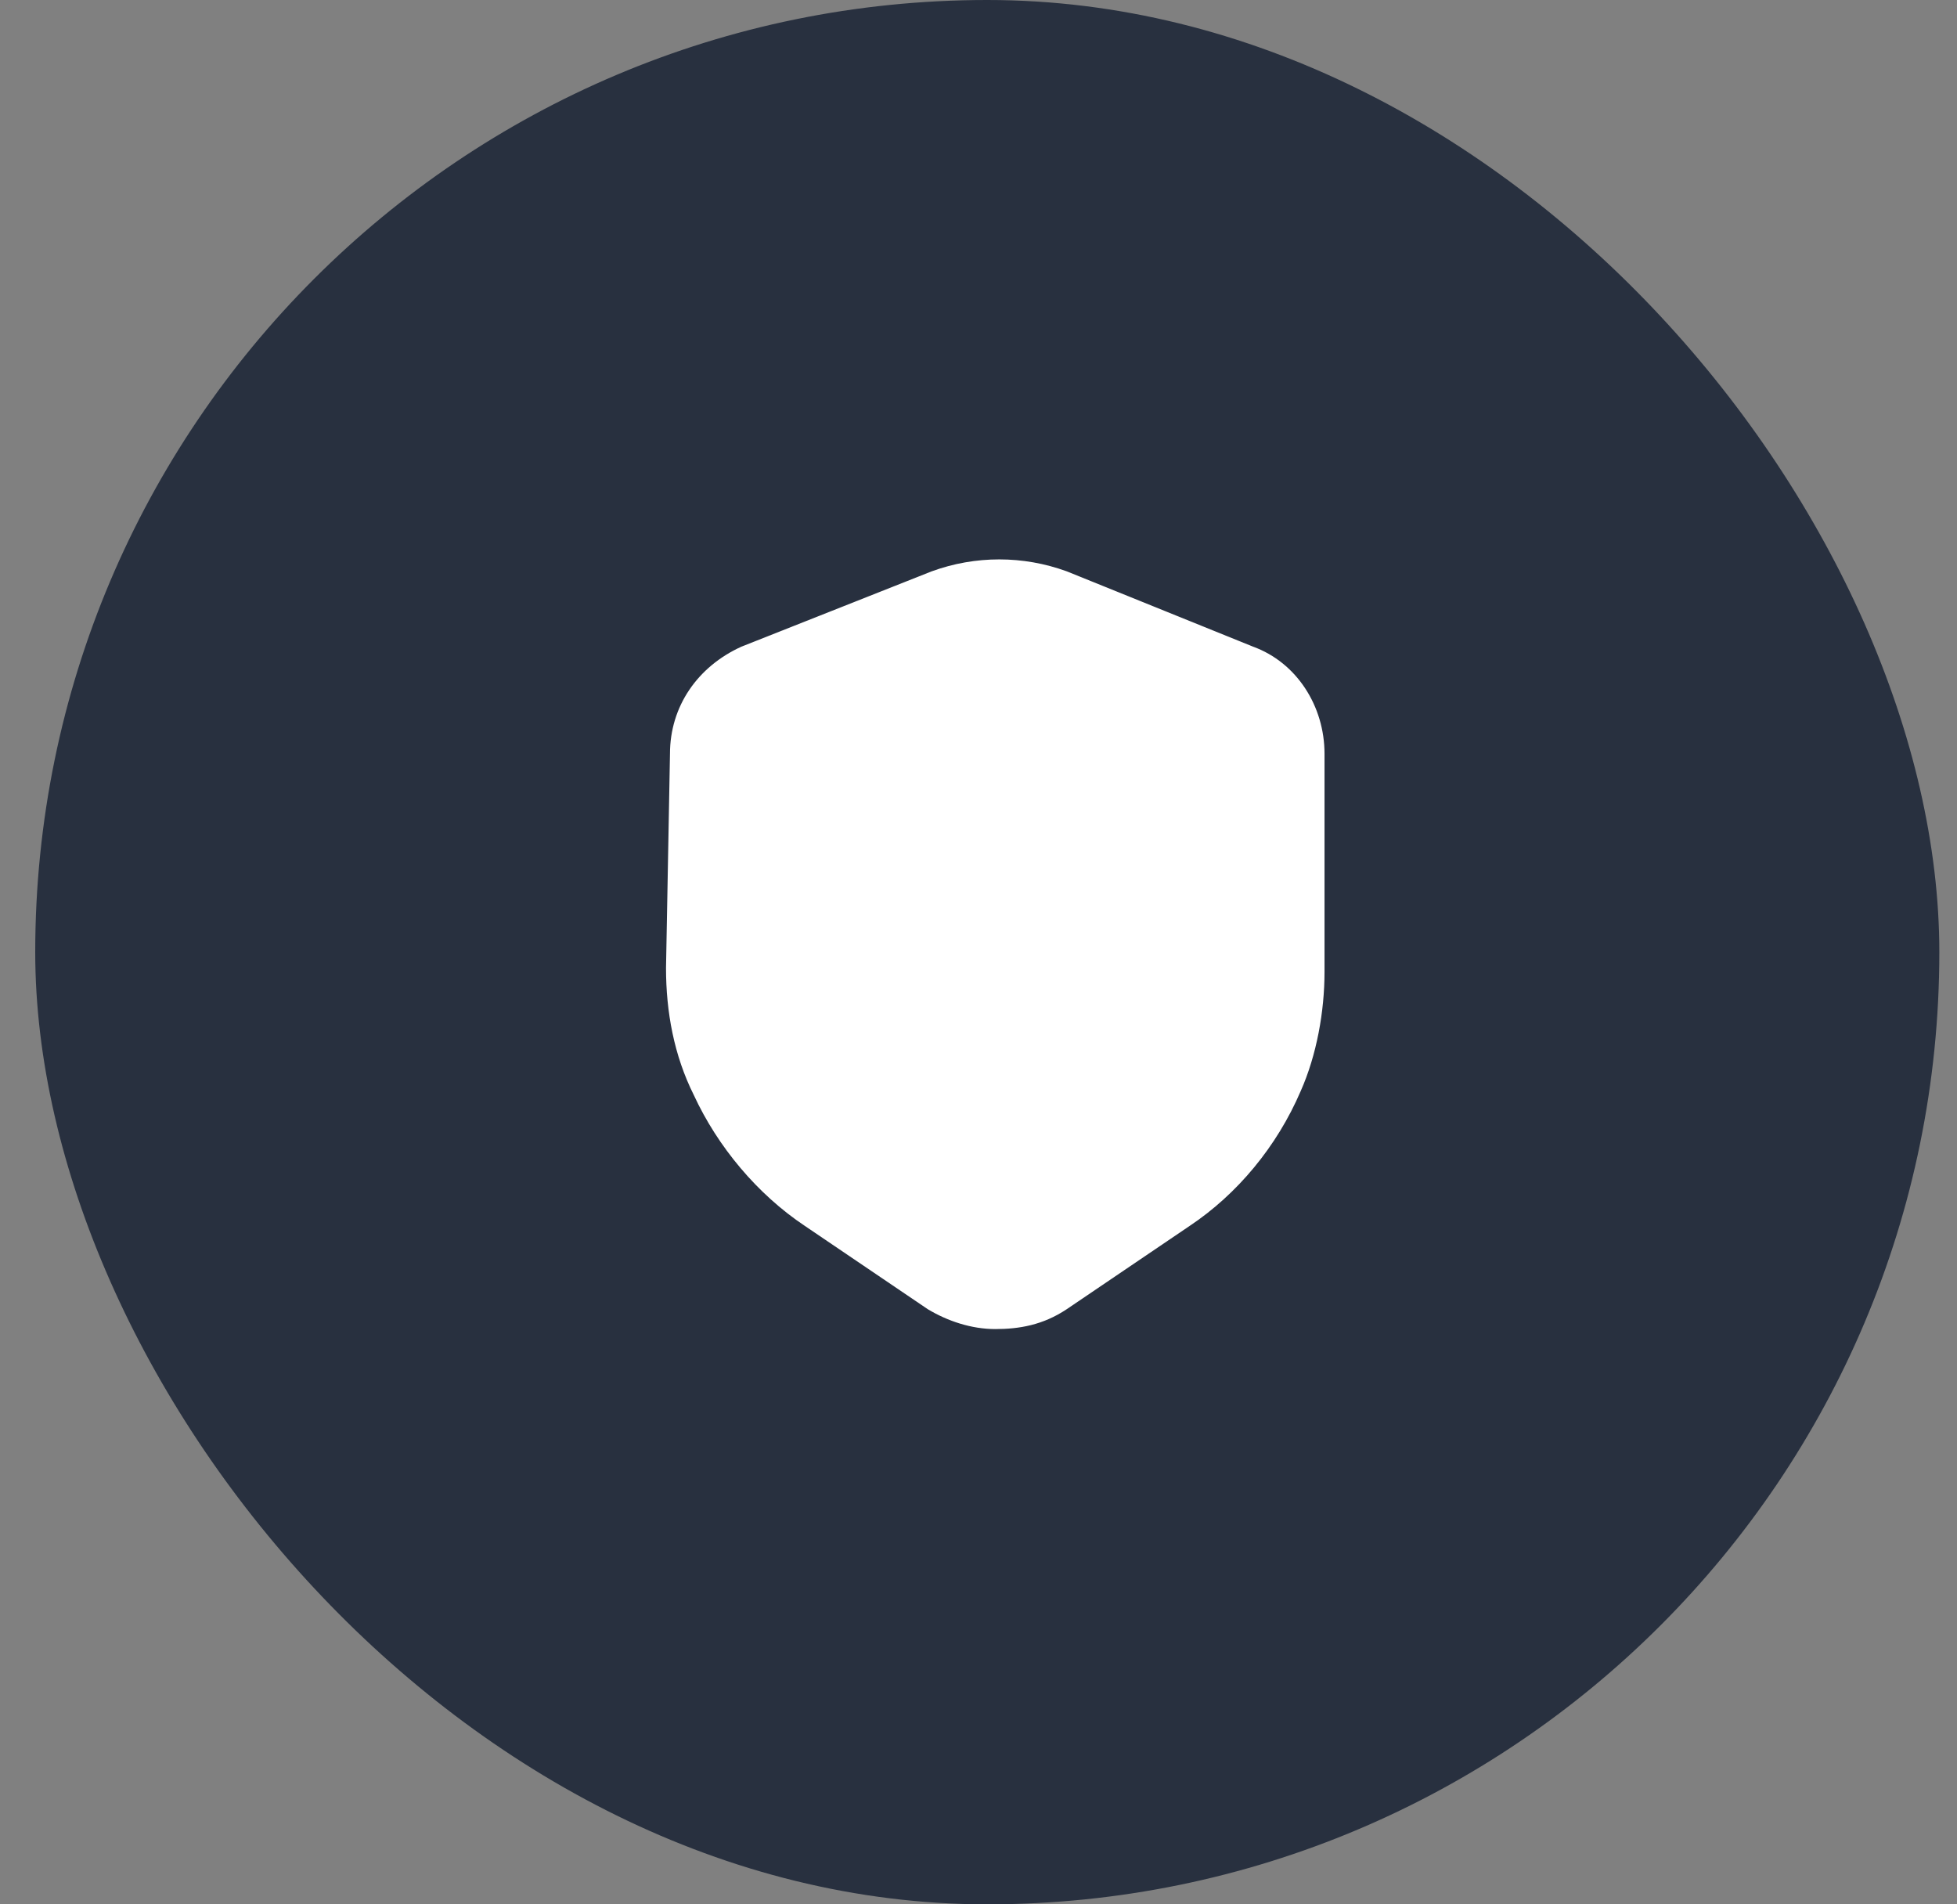
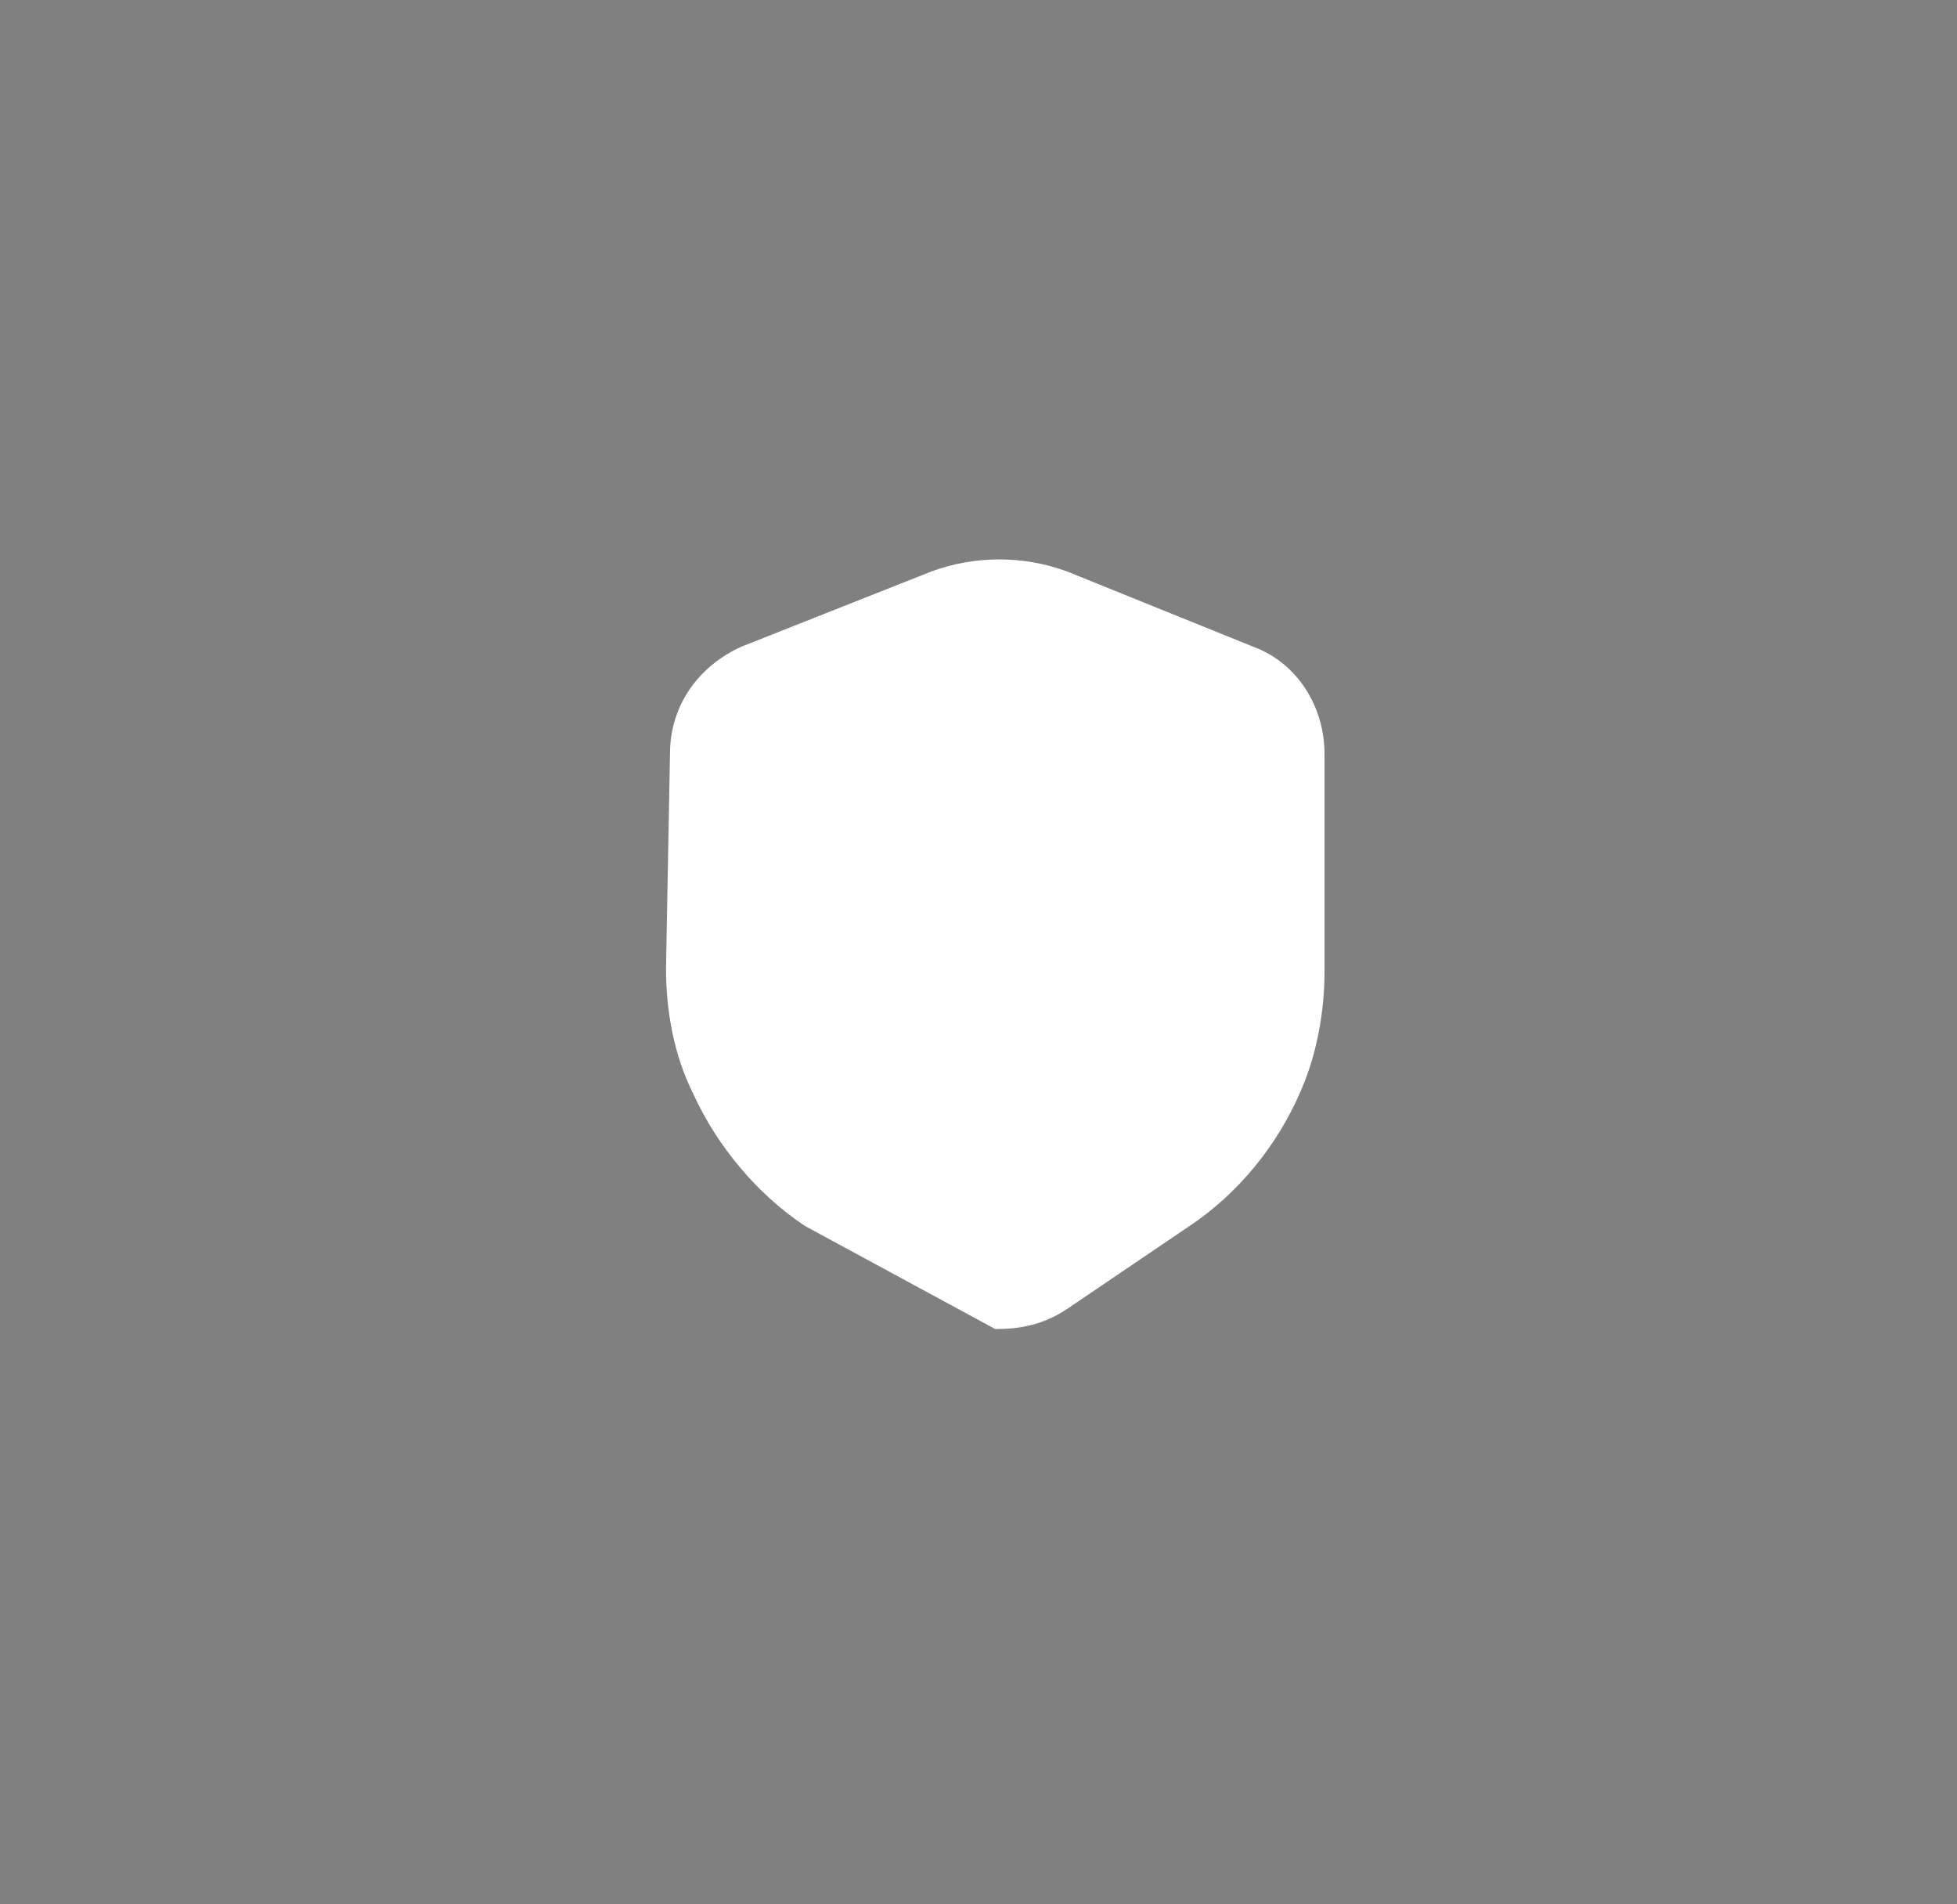
<svg xmlns="http://www.w3.org/2000/svg" width="37" height="36" viewBox="0 0 37 36" fill="none">
  <rect x="0" y="0" width="37" height="36" fill="#808080" stroke="none" />
-   <rect x="0.666" width="36" height="36" rx="18" fill="#28303F" />
-   <path d="M18.817 25.125C18.367 25.125 17.917 24.975 17.542 24.75L15.217 23.175C14.317 22.575 13.567 21.675 13.117 20.7C12.742 19.95 12.592 19.125 12.592 18.3L12.667 14.25C12.667 13.35 13.192 12.6 14.017 12.225L17.617 10.8C18.442 10.5 19.342 10.5 20.167 10.8L23.692 12.225C24.517 12.525 25.042 13.35 25.042 14.25V18.375C25.042 19.125 24.892 19.95 24.592 20.625C24.142 21.675 23.392 22.575 22.492 23.175L20.167 24.75C19.717 25.05 19.267 25.125 18.817 25.125Z" fill="white" />
+   <path d="M18.817 25.125L15.217 23.175C14.317 22.575 13.567 21.675 13.117 20.7C12.742 19.95 12.592 19.125 12.592 18.3L12.667 14.25C12.667 13.35 13.192 12.6 14.017 12.225L17.617 10.8C18.442 10.5 19.342 10.5 20.167 10.8L23.692 12.225C24.517 12.525 25.042 13.35 25.042 14.25V18.375C25.042 19.125 24.892 19.95 24.592 20.625C24.142 21.675 23.392 22.575 22.492 23.175L20.167 24.75C19.717 25.05 19.267 25.125 18.817 25.125Z" fill="white" />
</svg>